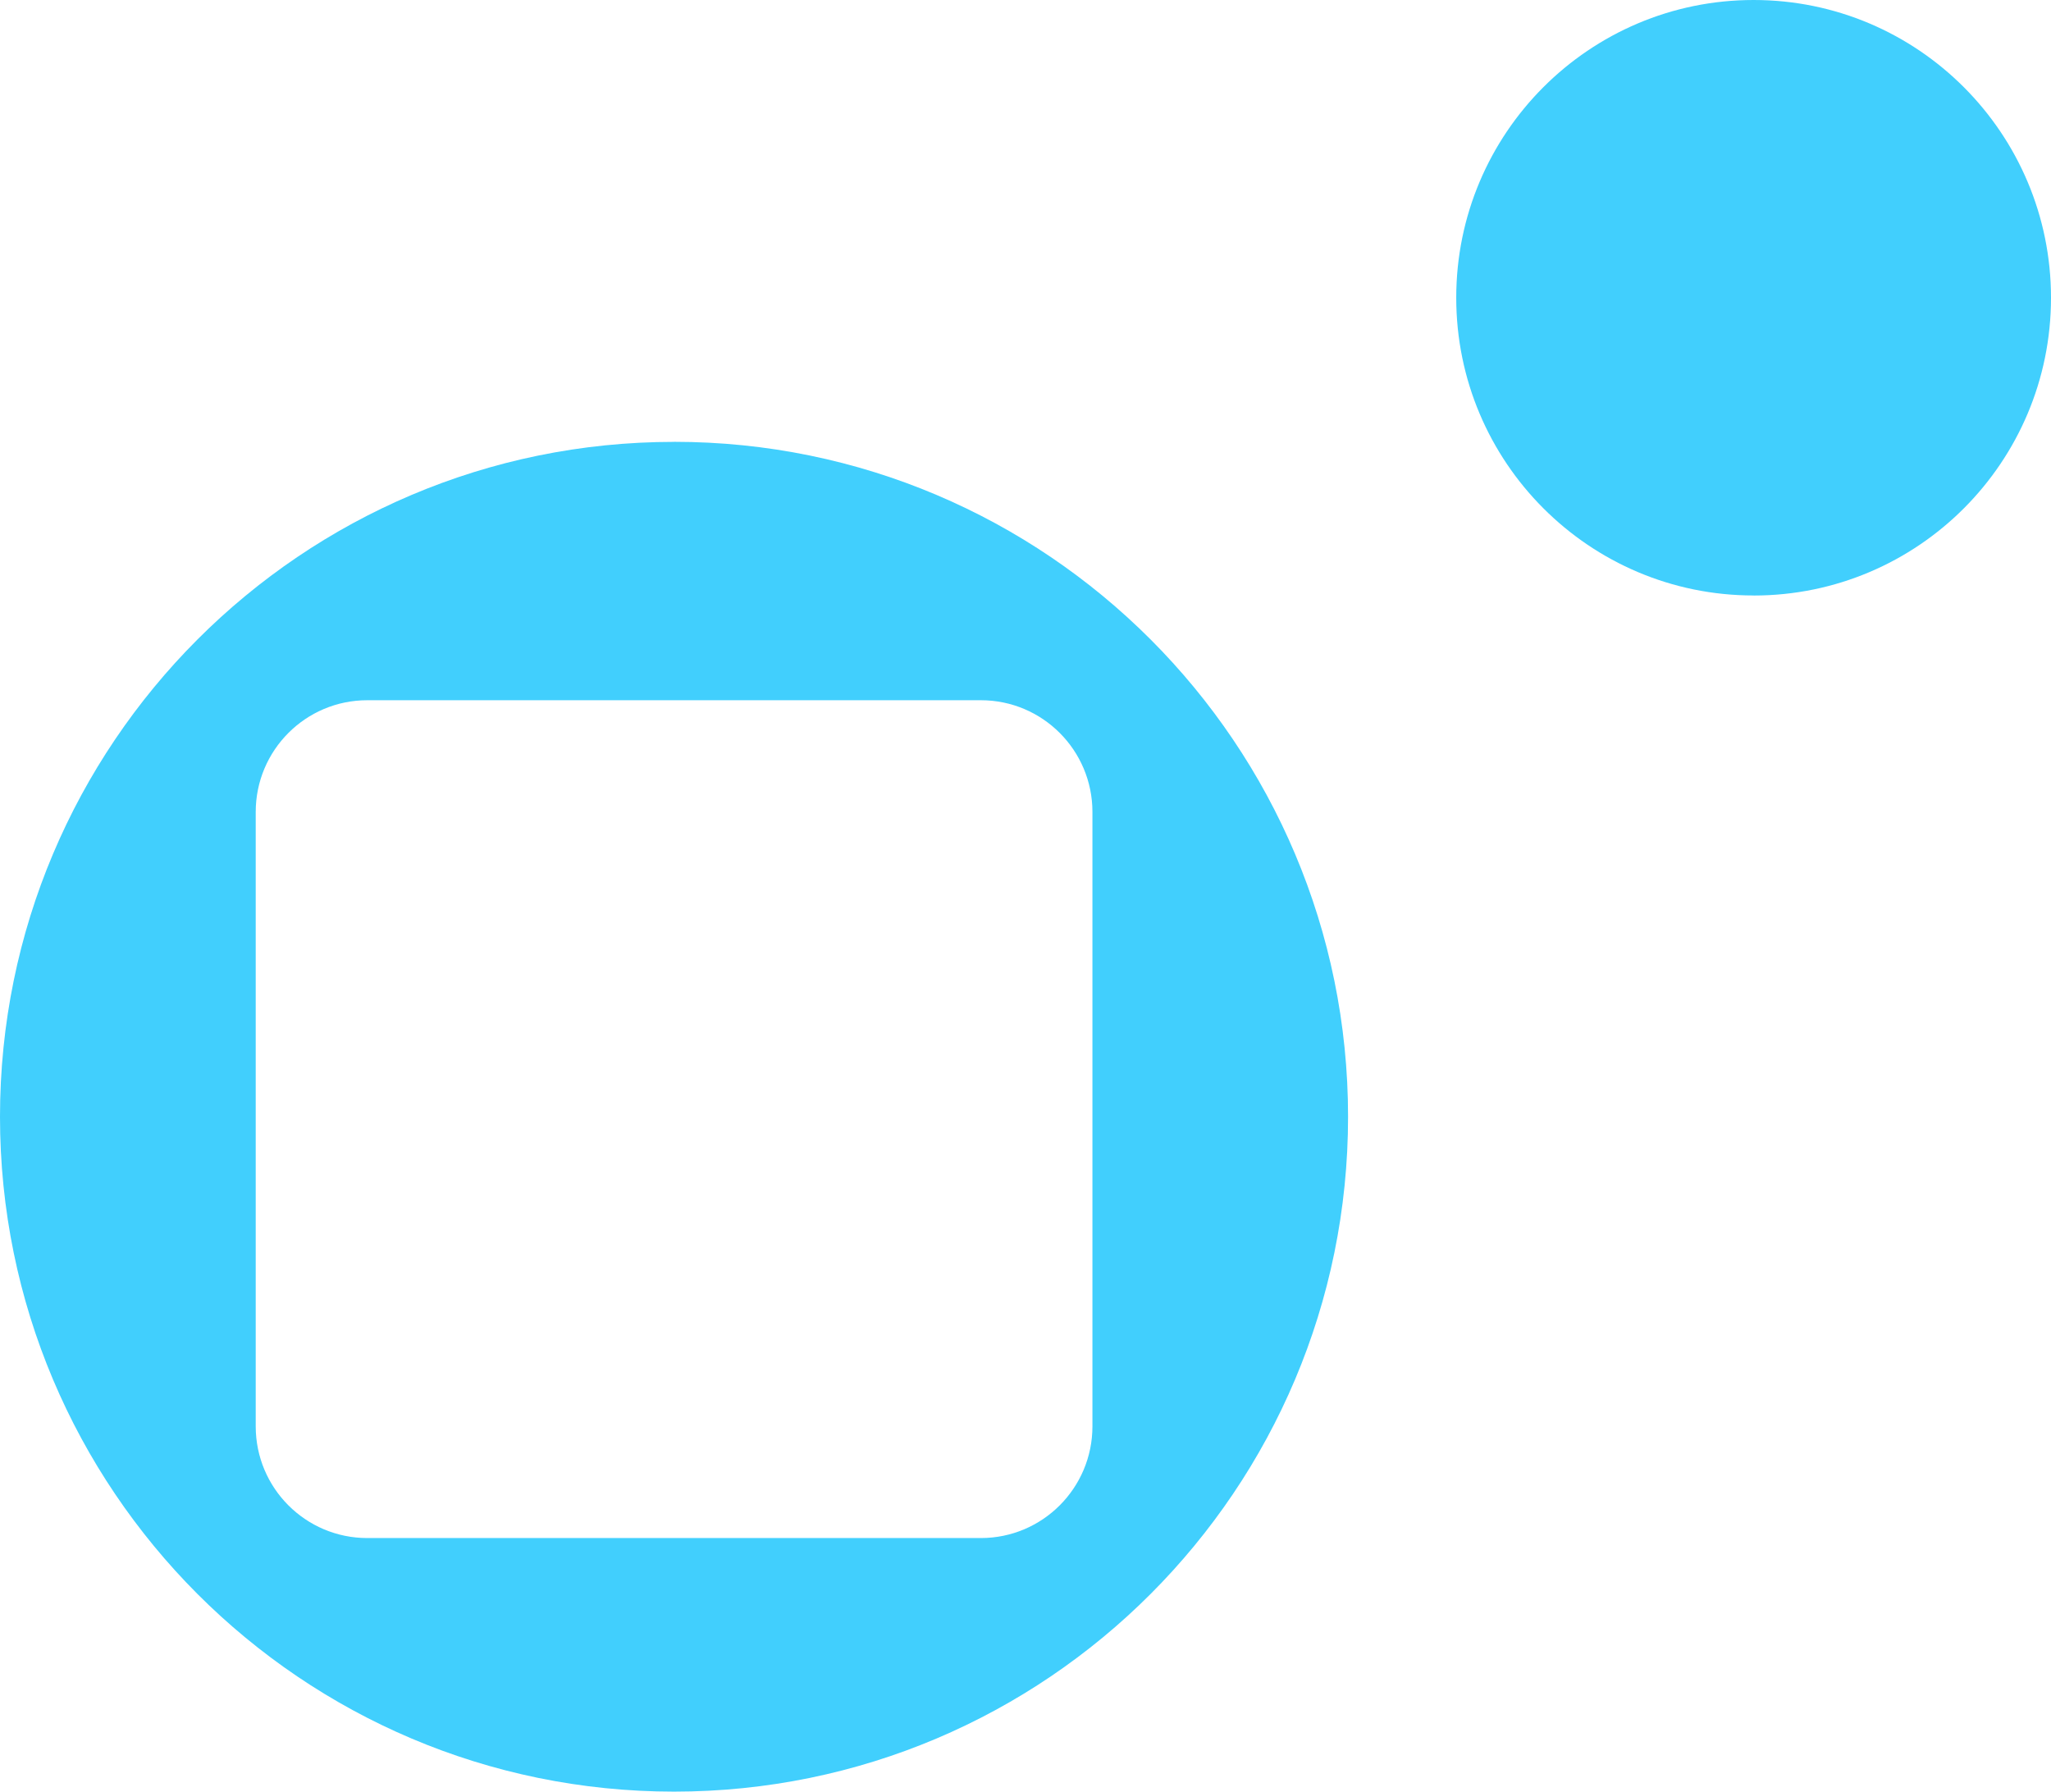
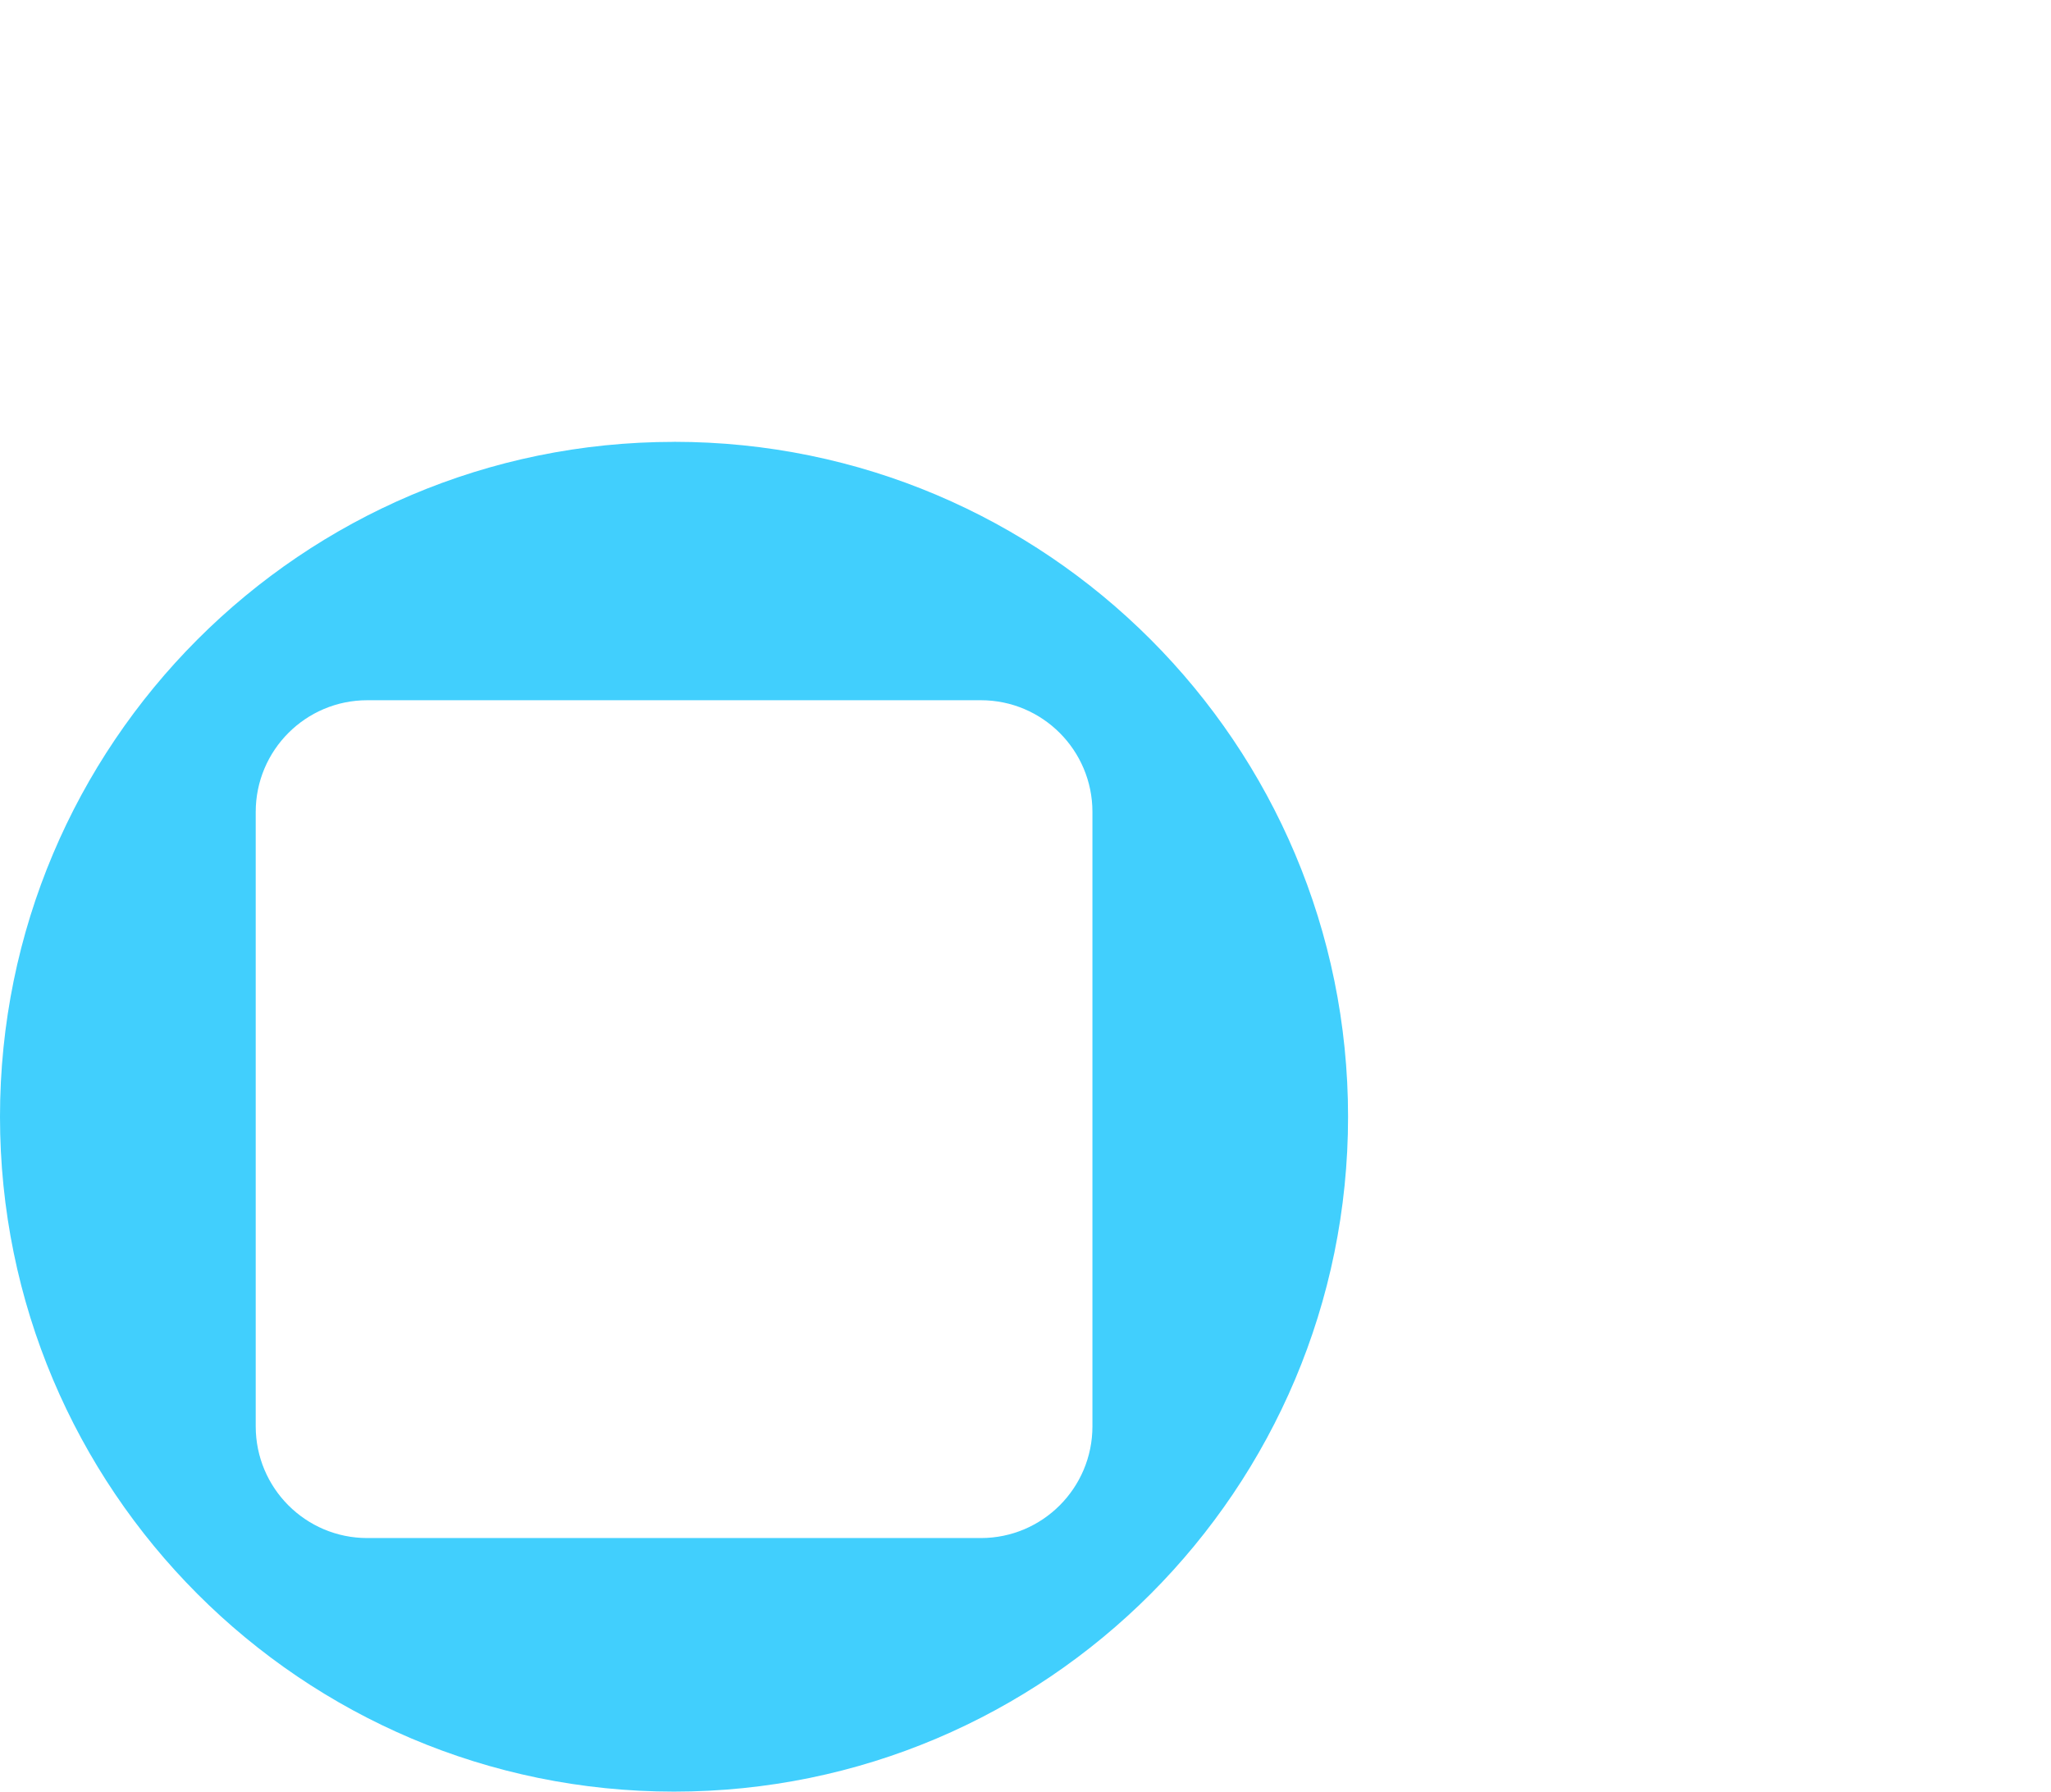
<svg xmlns="http://www.w3.org/2000/svg" id="Layer_2" viewBox="0 0 394.36 344.44">
  <defs>
    <style>
      .cls-1 {
        fill: #41cffd;
      }
    </style>
  </defs>
  <g id="Layer_1-2" data-name="Layer_1">
    <g>
-       <path class="cls-1" d="M337.18,114.49c31.58,0,57.18-25.63,57.18-57.24S368.76,0,337.18,0s-57.18,25.63-57.18,57.24,25.6,57.24,57.18,57.24Z" />
-       <path class="cls-1" d="M129.6,84.95C58.03,84.95,0,143.03,0,214.69s58.03,129.75,129.6,129.75,129.6-58.09,129.6-129.75-58.03-129.75-129.6-129.75h0ZM210.05,274.21c0,11.86-9.6,21.48-21.45,21.48h-117.98c-11.85,0-21.45-9.61-21.45-21.48v-118.11c0-11.86,9.6-21.48,21.45-21.48h117.98c11.85,0,21.45,9.62,21.45,21.48v118.11Z" />
+       <path class="cls-1" d="M129.6,84.95C58.03,84.95,0,143.03,0,214.69s58.03,129.75,129.6,129.75,129.6-58.09,129.6-129.75-58.03-129.75-129.6-129.75h0ZM210.05,274.21c0,11.86-9.6,21.48-21.45,21.48h-117.98c-11.85,0-21.45-9.61-21.45-21.48v-118.11c0-11.86,9.6-21.48,21.45-21.48h117.98c11.85,0,21.45,9.62,21.45,21.48v118.11" />
    </g>
  </g>
</svg>